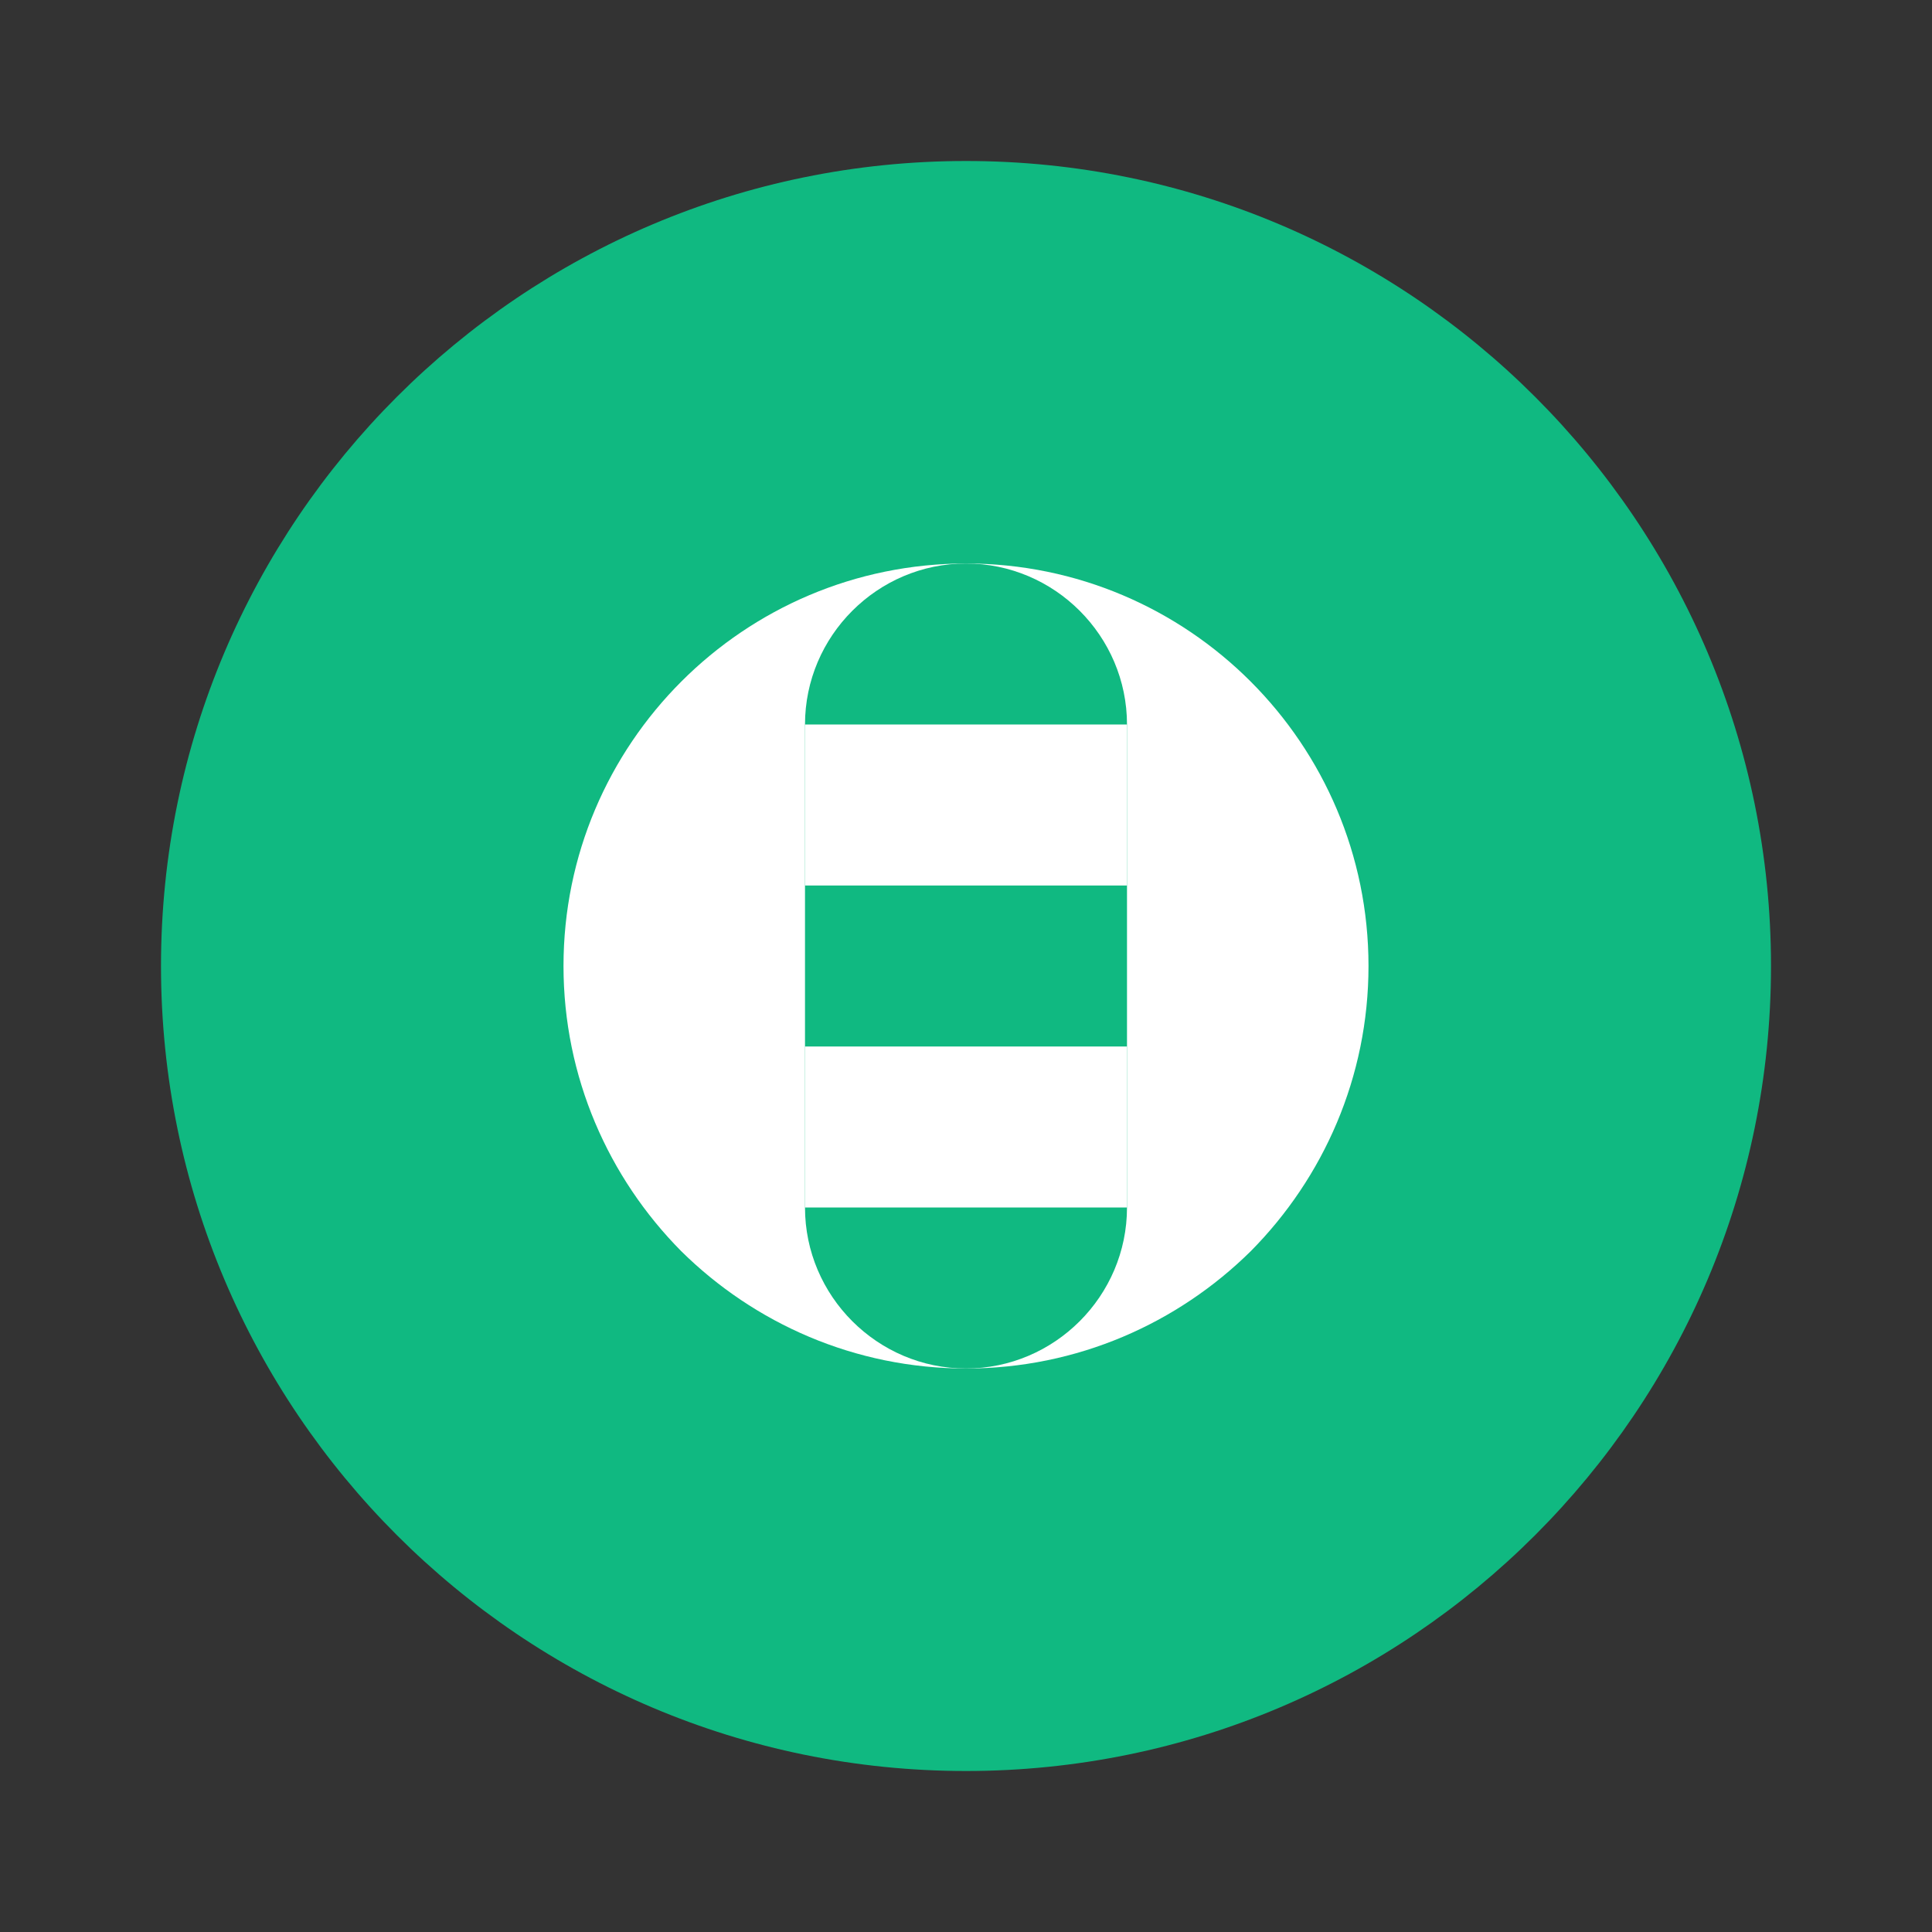
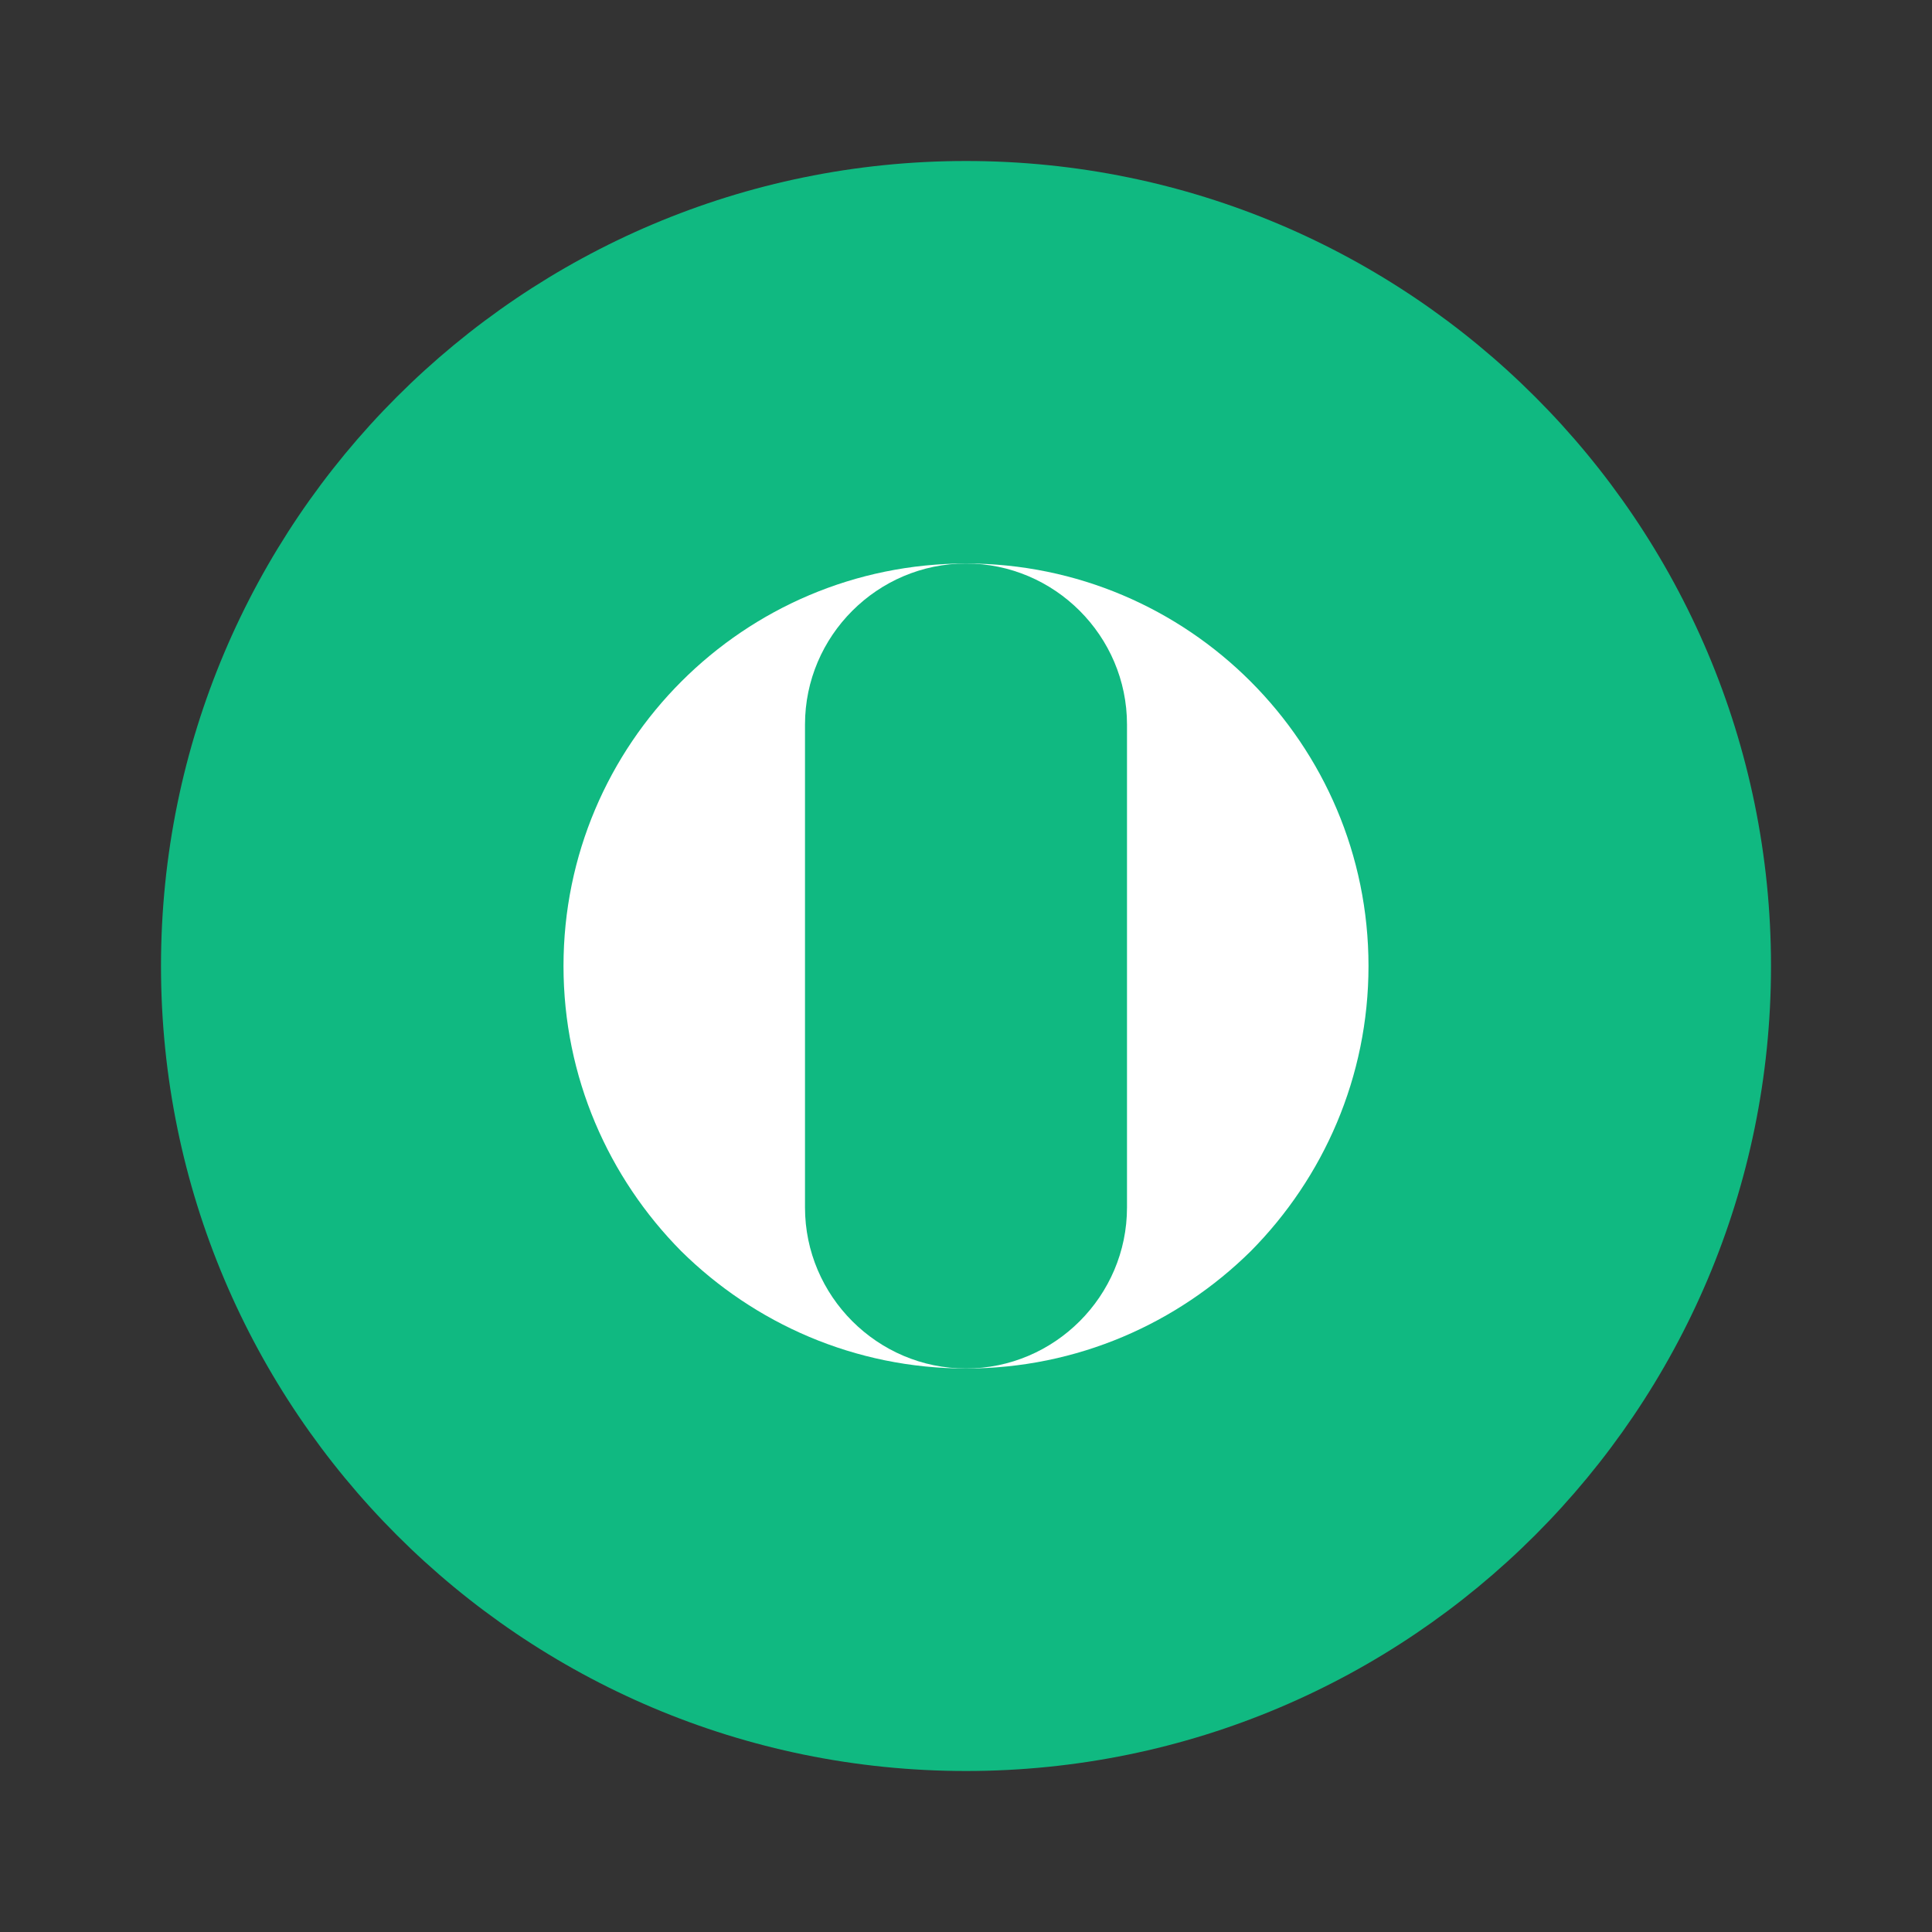
<svg xmlns="http://www.w3.org/2000/svg" width="32" height="32" viewBox="0 0 24 24" fill="none">
  <rect x="0" y="0" width="24" height="24" fill="#333333" stroke="none" />
  <path d="M2 12C2 6.48 6.48 2 12 2s10 4.48 10 10-4.48 10-10 10S2 17.52 2 12z" fill="#10b981" />
  <path d="M7 12c0-2.76 2.24-5 5-5s5 2.24 5 5c0 1.38-.56 2.63-1.46 3.54C14.63 16.44 13.38 17 12 17s-2.63-.56-3.54-1.46C7.56 14.63 7 13.38 7 12z" fill="white" />
  <path d="M12 7c-1.1 0-2 .9-2 2v6c0 1.1.9 2 2 2s2-.9 2-2V9c0-1.1-.9-2-2-2z" fill="#10b981" />
-   <path d="M10 9h4v2h-4V9z" fill="white" />
-   <path d="M10 13h4v2h-4v-2z" fill="white" />
</svg>